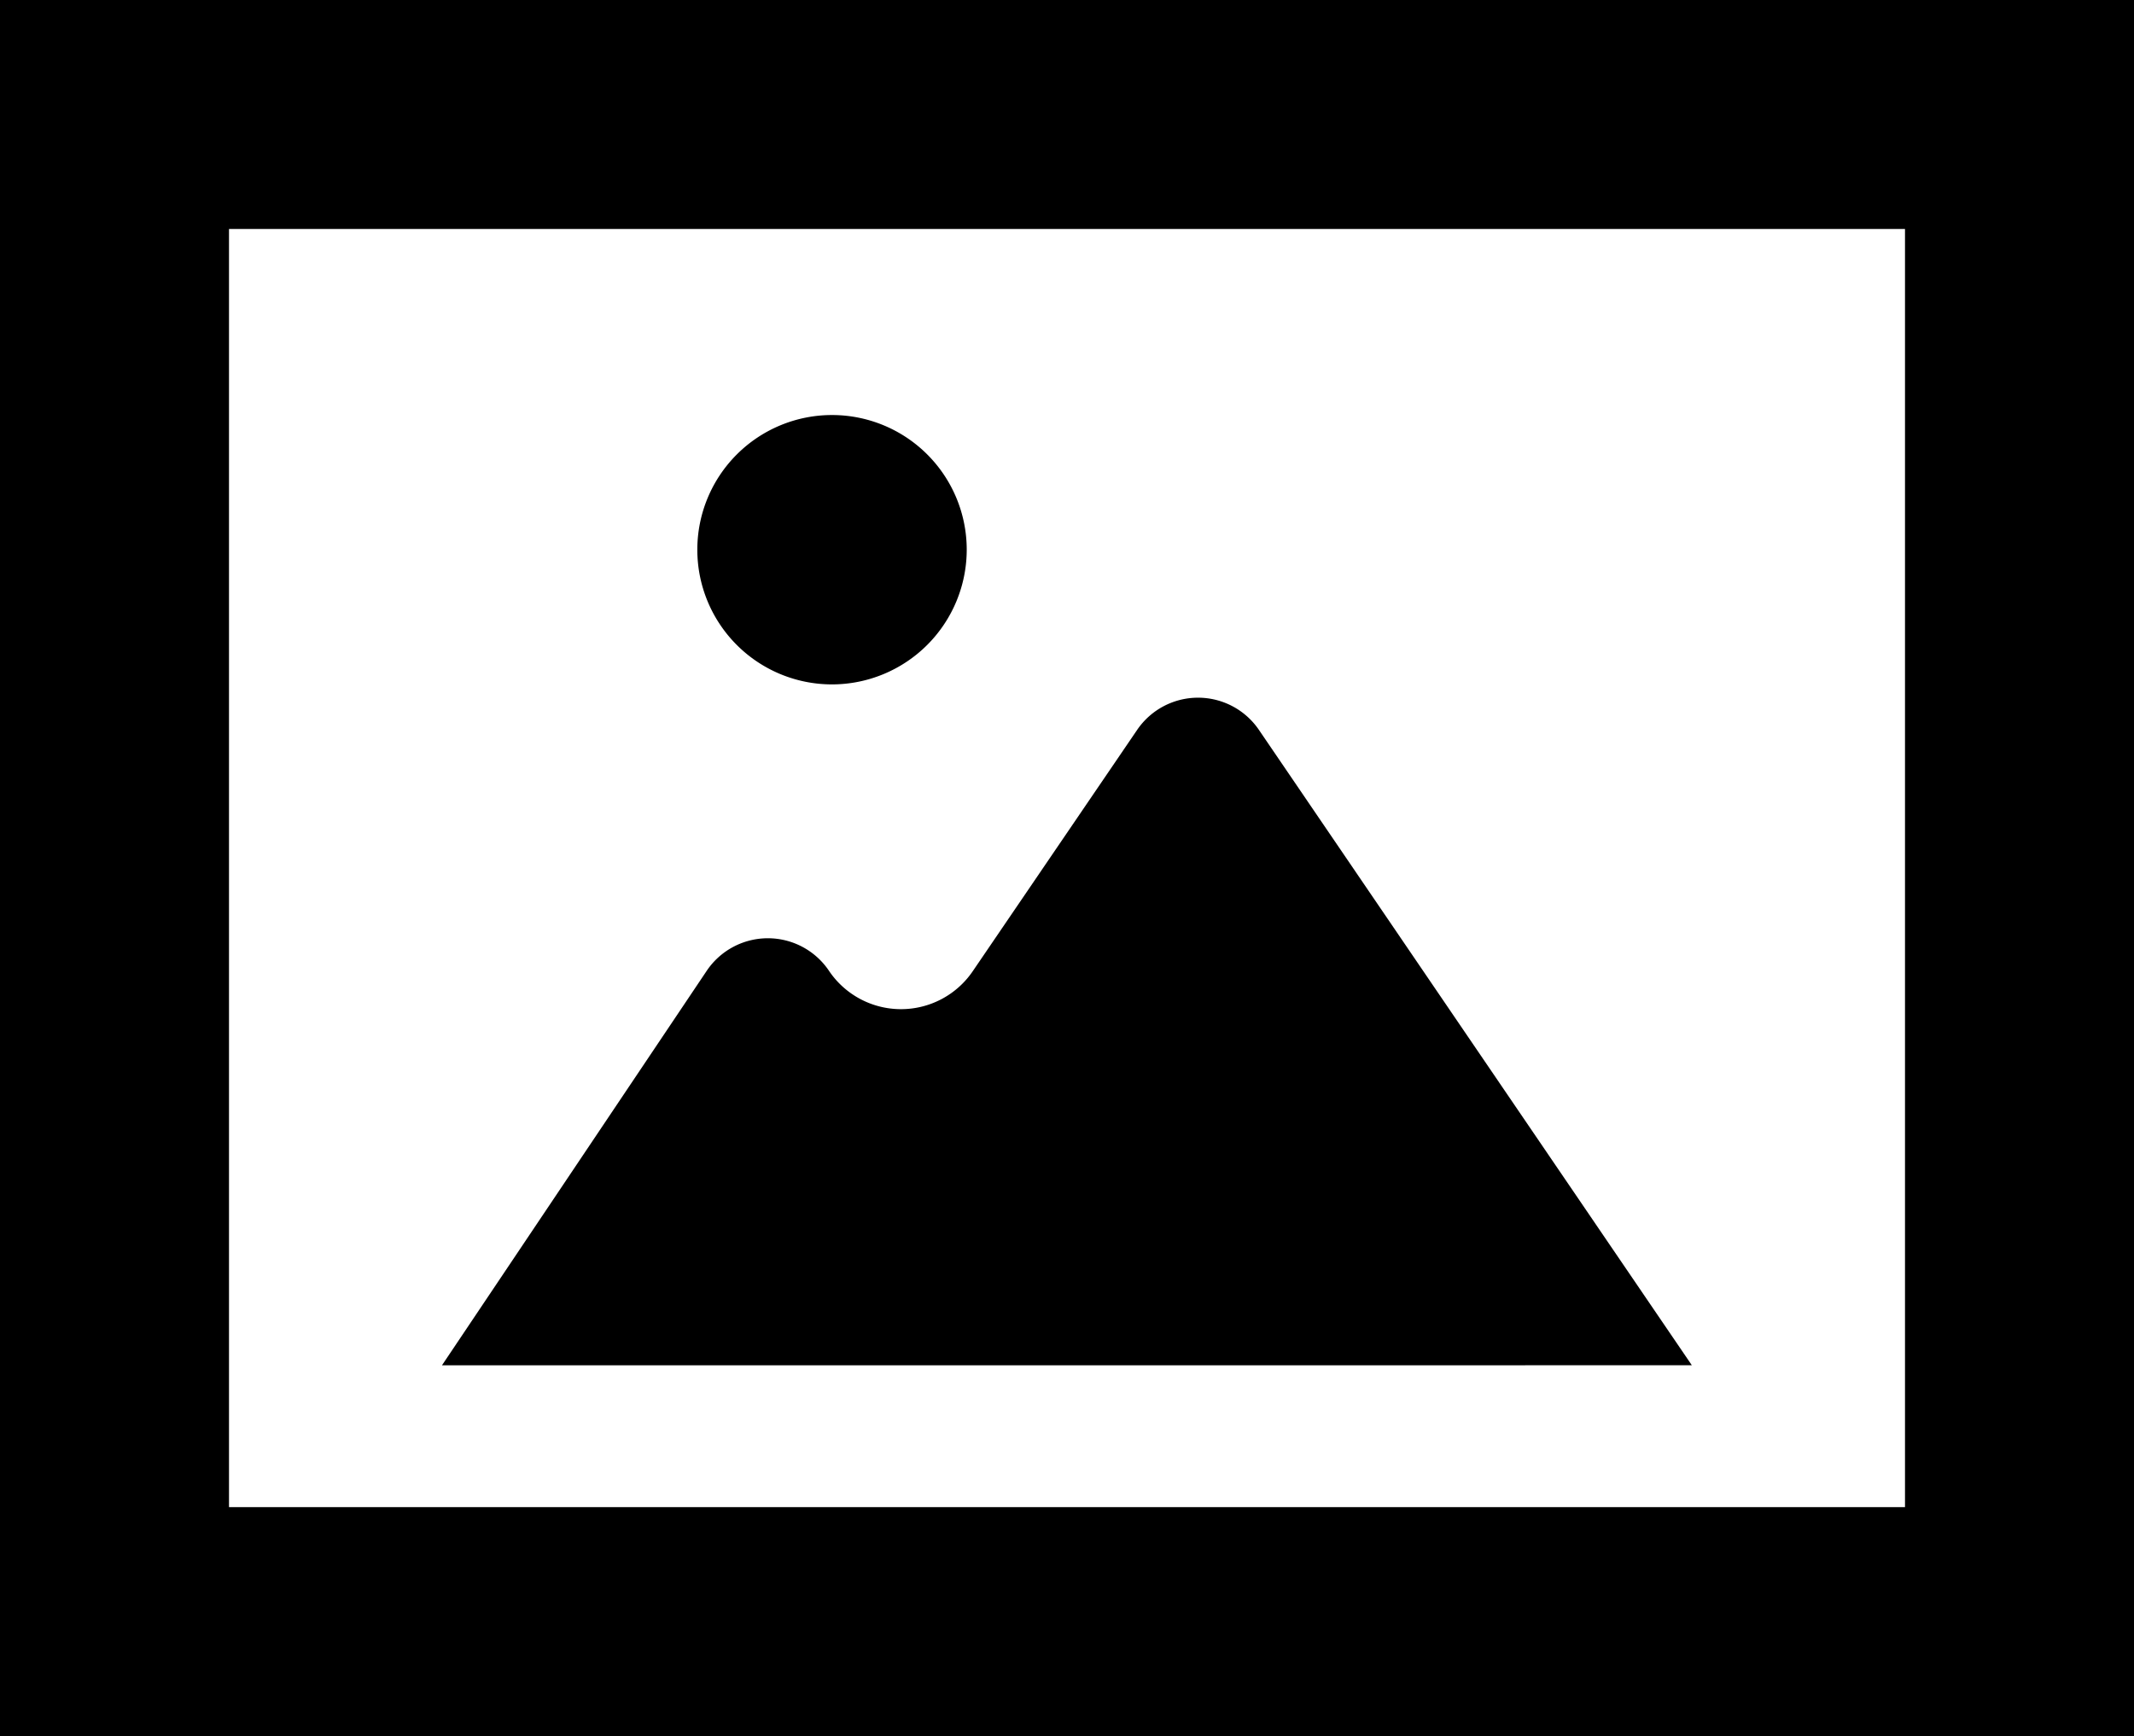
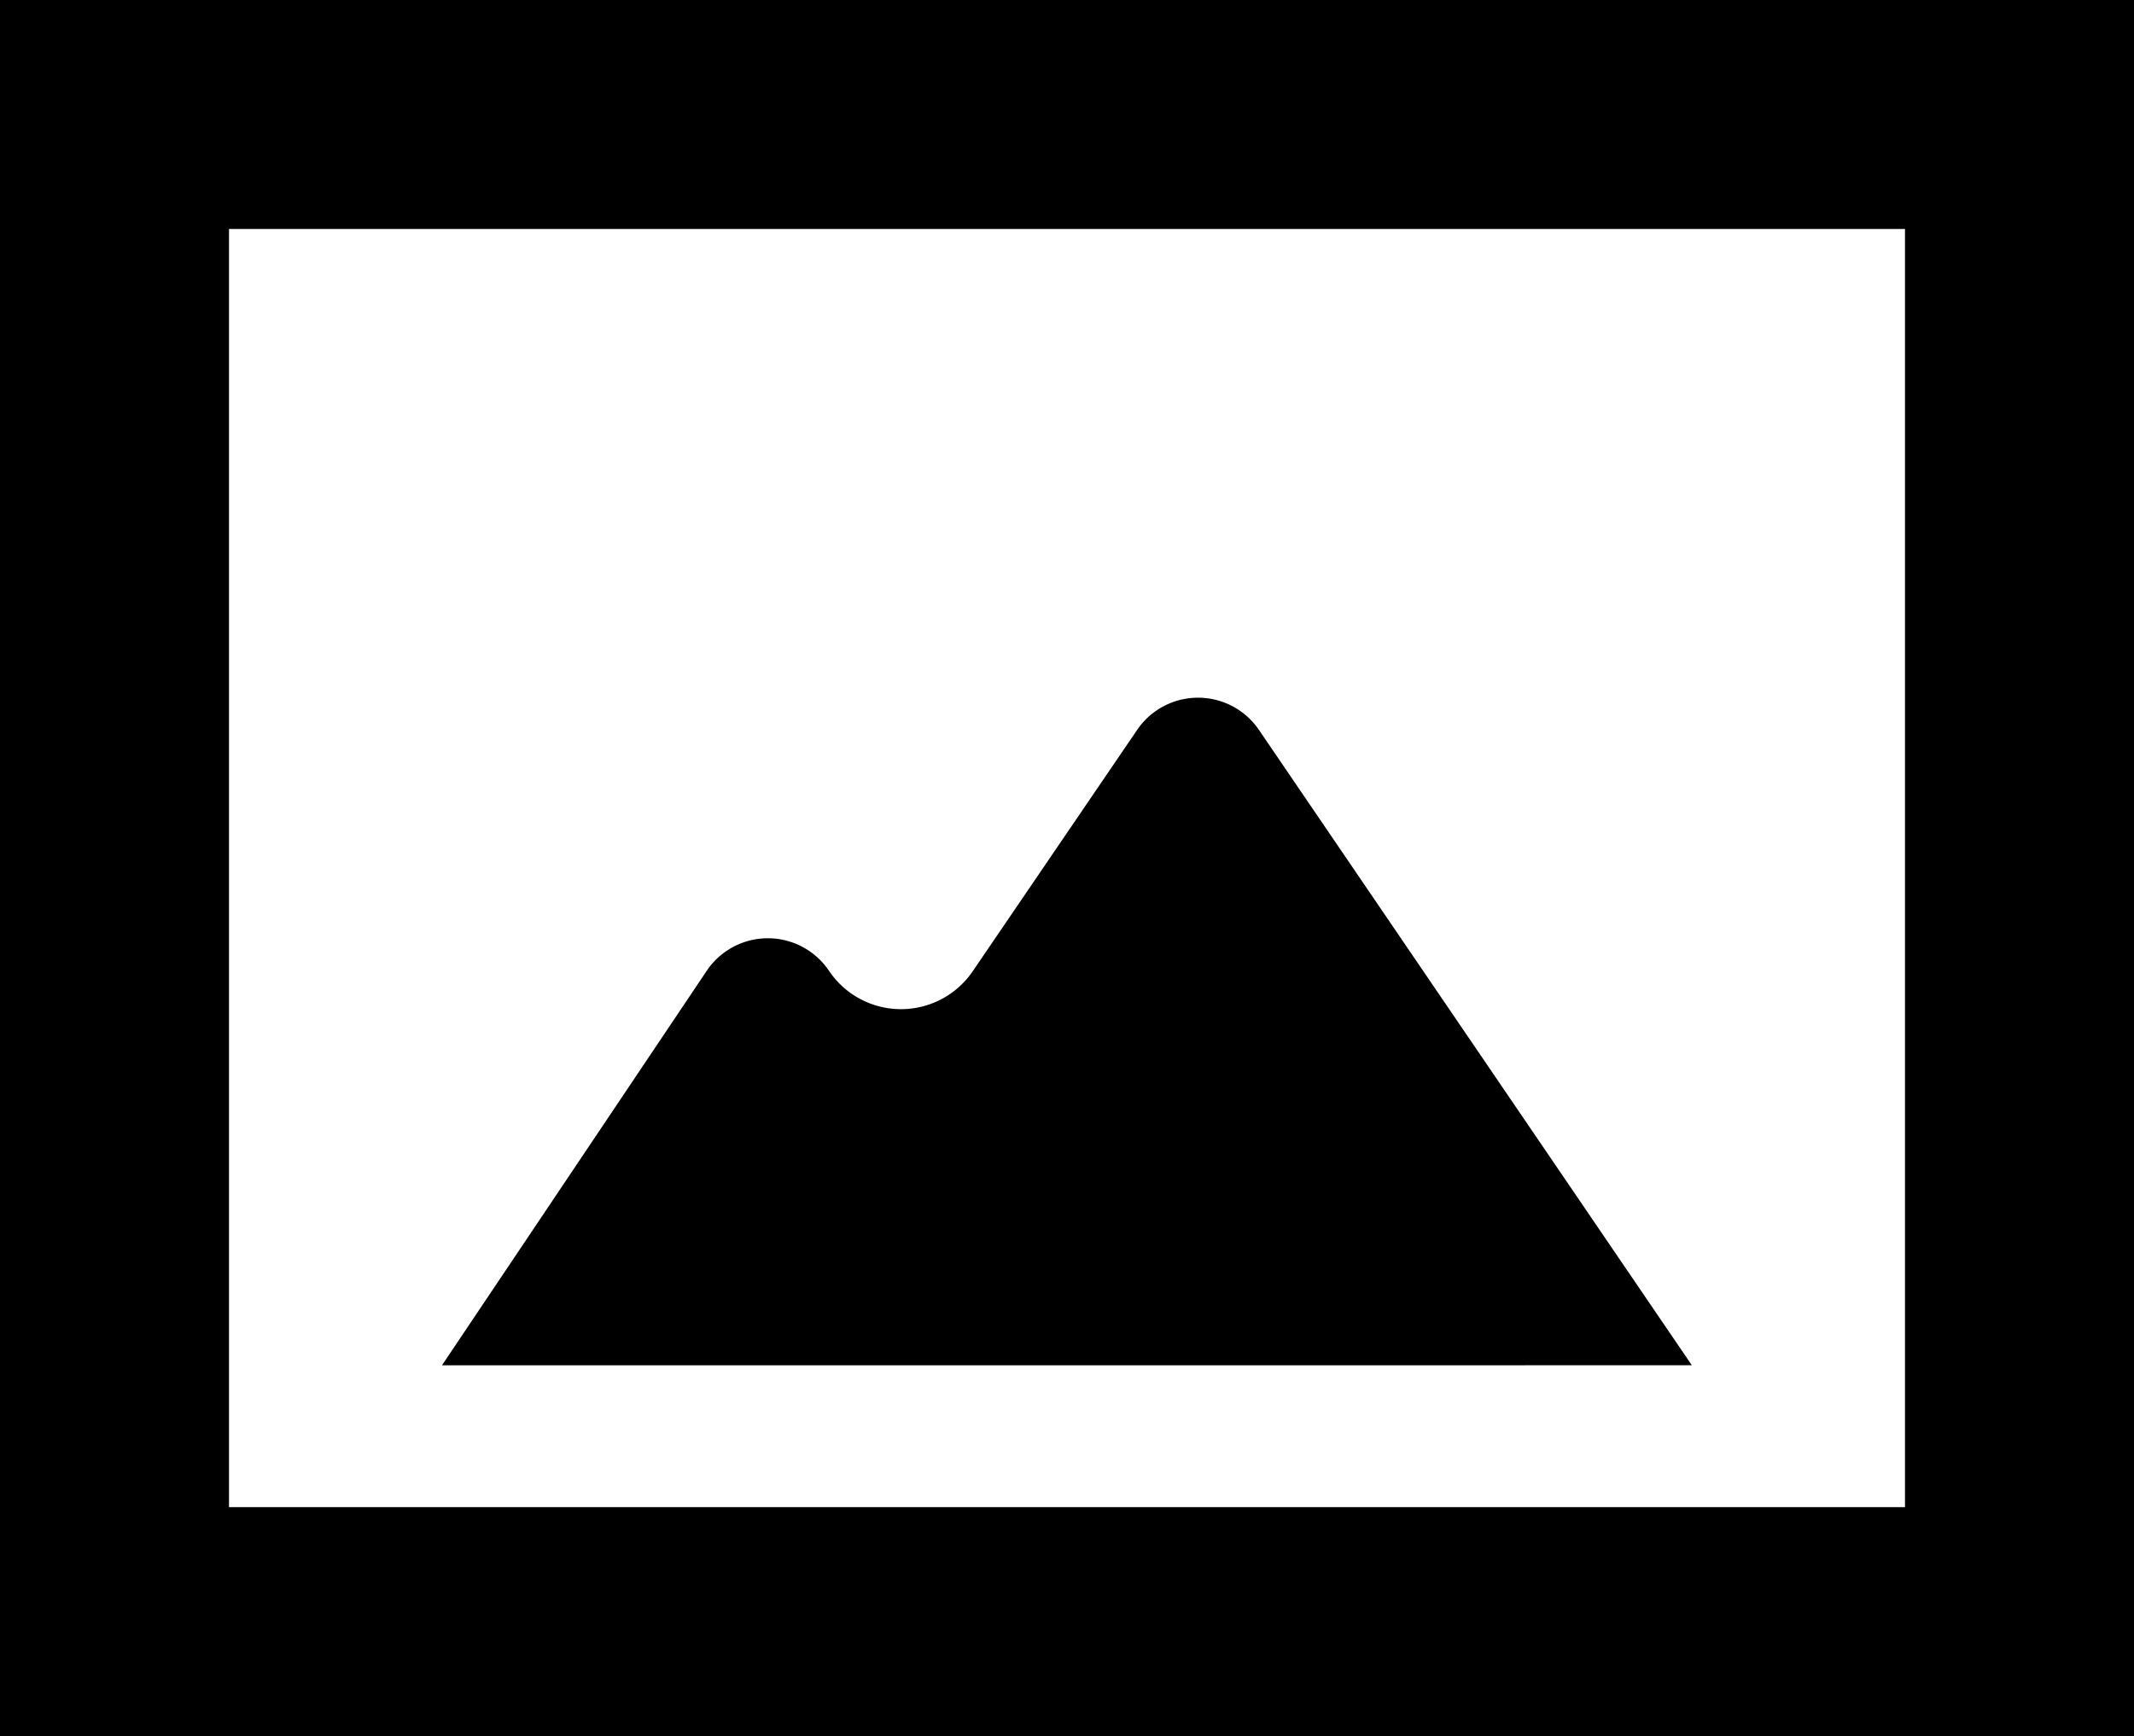
<svg xmlns="http://www.w3.org/2000/svg" width="55.036" height="44.781" viewBox="0 0 55.036 44.781">
  <g id="グループ_5558" data-name="グループ 5558" transform="translate(0)">
    <g id="グループ_3590" data-name="グループ 3590" transform="translate(0 0)">
      <path id="パス_895" data-name="パス 895" d="M0,47.7V92.483H55.036V47.7ZM5.906,86.576V53.608H49.13V86.576Z" transform="translate(0 -47.702)" />
    </g>
-     <path id="パス_896" data-name="パス 896" d="M170.782,154.228a3.474,3.474,0,1,1,3.474-3.474A3.478,3.478,0,0,1,170.782,154.228Z" transform="translate(-149.324 -136.575)" />
    <path id="パス_897" data-name="パス 897" d="M112.875,222.148a1.9,1.9,0,0,1,3.15,0,2.238,2.238,0,0,0,3.709.013l4.243-6.229a1.9,1.9,0,0,1,3.135,0l11.168,16.393H106.046Z" transform="translate(-94.647 -197.11)" />
  </g>
</svg>